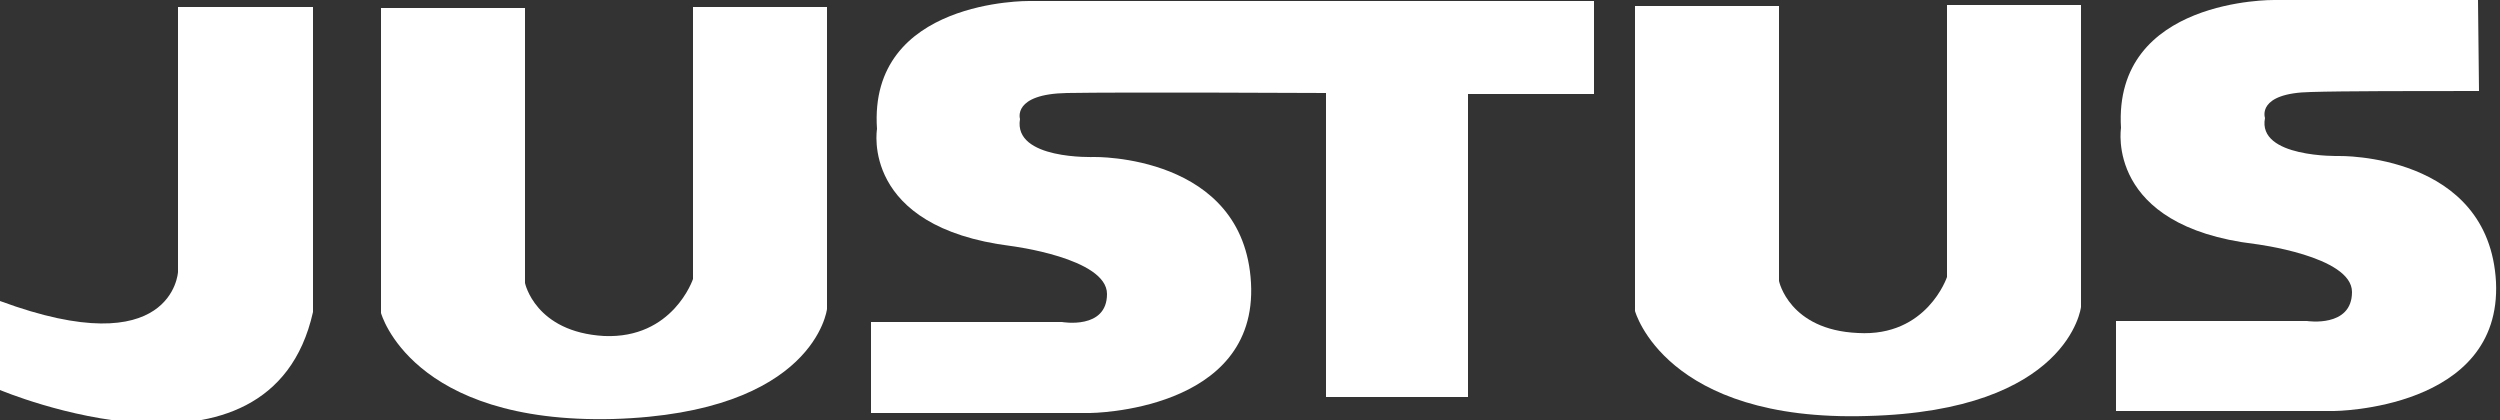
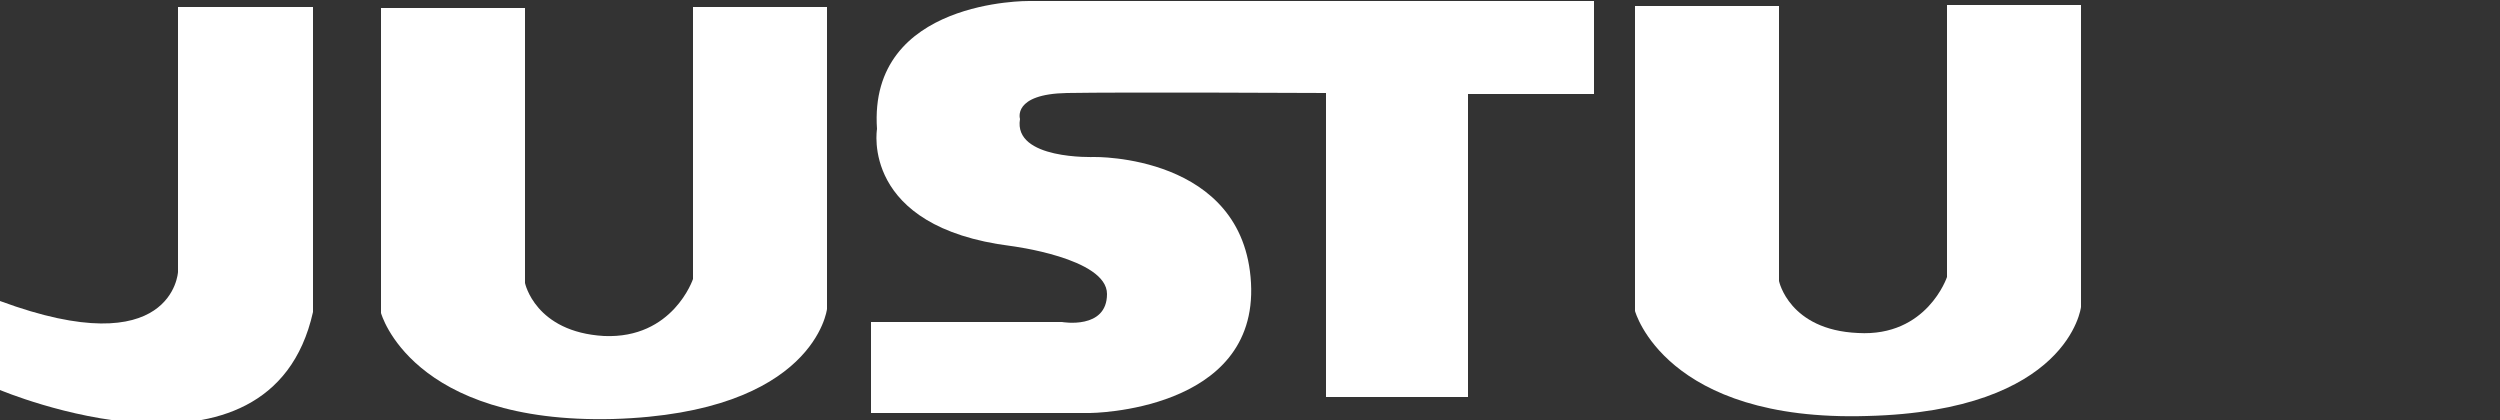
<svg xmlns="http://www.w3.org/2000/svg" version="1.2" viewBox="0 0 250 42" width="250" height="42">
  <rect x="0" y="0" width="250" height="42" fill="#333333" stroke="none" />
  <title>JUSTUS logo-svg</title>
  <style>
		.s0 { fill: #ffffff } 
	</style>
  <path id="Layer" class="s0" d="m17.8 27.2c0 0-0.5 9.3-17.8 2.9v8.9c0 0 27 11.4 31.3-7.8v-30.5h-13.5z" />
  <path id="Layer" class="s0" d="m69.3 27.9c0 0-2 6-8.9 5.7-6.9-0.4-7.9-5.3-7.9-5.3v-27.5h-14.4v30.5c0 0 3 11.1 23.2 10.6 20.2-0.6 21.4-11 21.4-11v-30.2h-13.4z" />
  <path id="Layer" class="s0" d="m194.7 27.7c0 0-2 6-8.9 5.6-6.9-0.3-7.9-5.2-7.9-5.2v-27.5h-14.4v30.5c0 0 3 11.1 23.2 10.5 20.2-0.5 21.4-10.9 21.4-10.9v-30.2h-13.4c0 0 0 27.2 0 27.2z" />
-   <path id="Layer" class="s0" d="m249.6 28.2c-0.7-12.9-15.7-12.6-15.7-12.6 0 0-8.2 0.2-7.4-3.8 0 0-0.9-2.5 4.6-2.6 3.1-0.1 10.7-0.1 16.8-0.1l-0.1-9.1h-20.4c0 0-16.1-0.2-15.3 12.8 0 0-1.6 9.8 13.4 11.6 0 0 9.7 1.2 9.7 4.8 0 3.6-4.5 2.9-4.5 2.9h-19.1v9h21.8c0 0 16.8-0.1 16.2-12.9z" />
  <path id="Layer" class="s0" d="m159.4 9.4v-9.3h-56.5c0 0-16.1-0.2-15.2 12.8 0 0-1.7 9.8 13.4 11.7 0 0 9.6 1.2 9.6 4.8 0 3.6-4.5 2.8-4.5 2.8h-19.1v9.1h21.9c0 0 16.8-0.1 16.1-13-0.7-12.9-15.7-12.6-15.7-12.6 0 0-8.1 0.3-7.4-3.8 0 0-0.8-2.5 4.7-2.6 5.4-0.1 25.9 0 25.9 0v30.4h14.2v-30.3z" />
</svg>